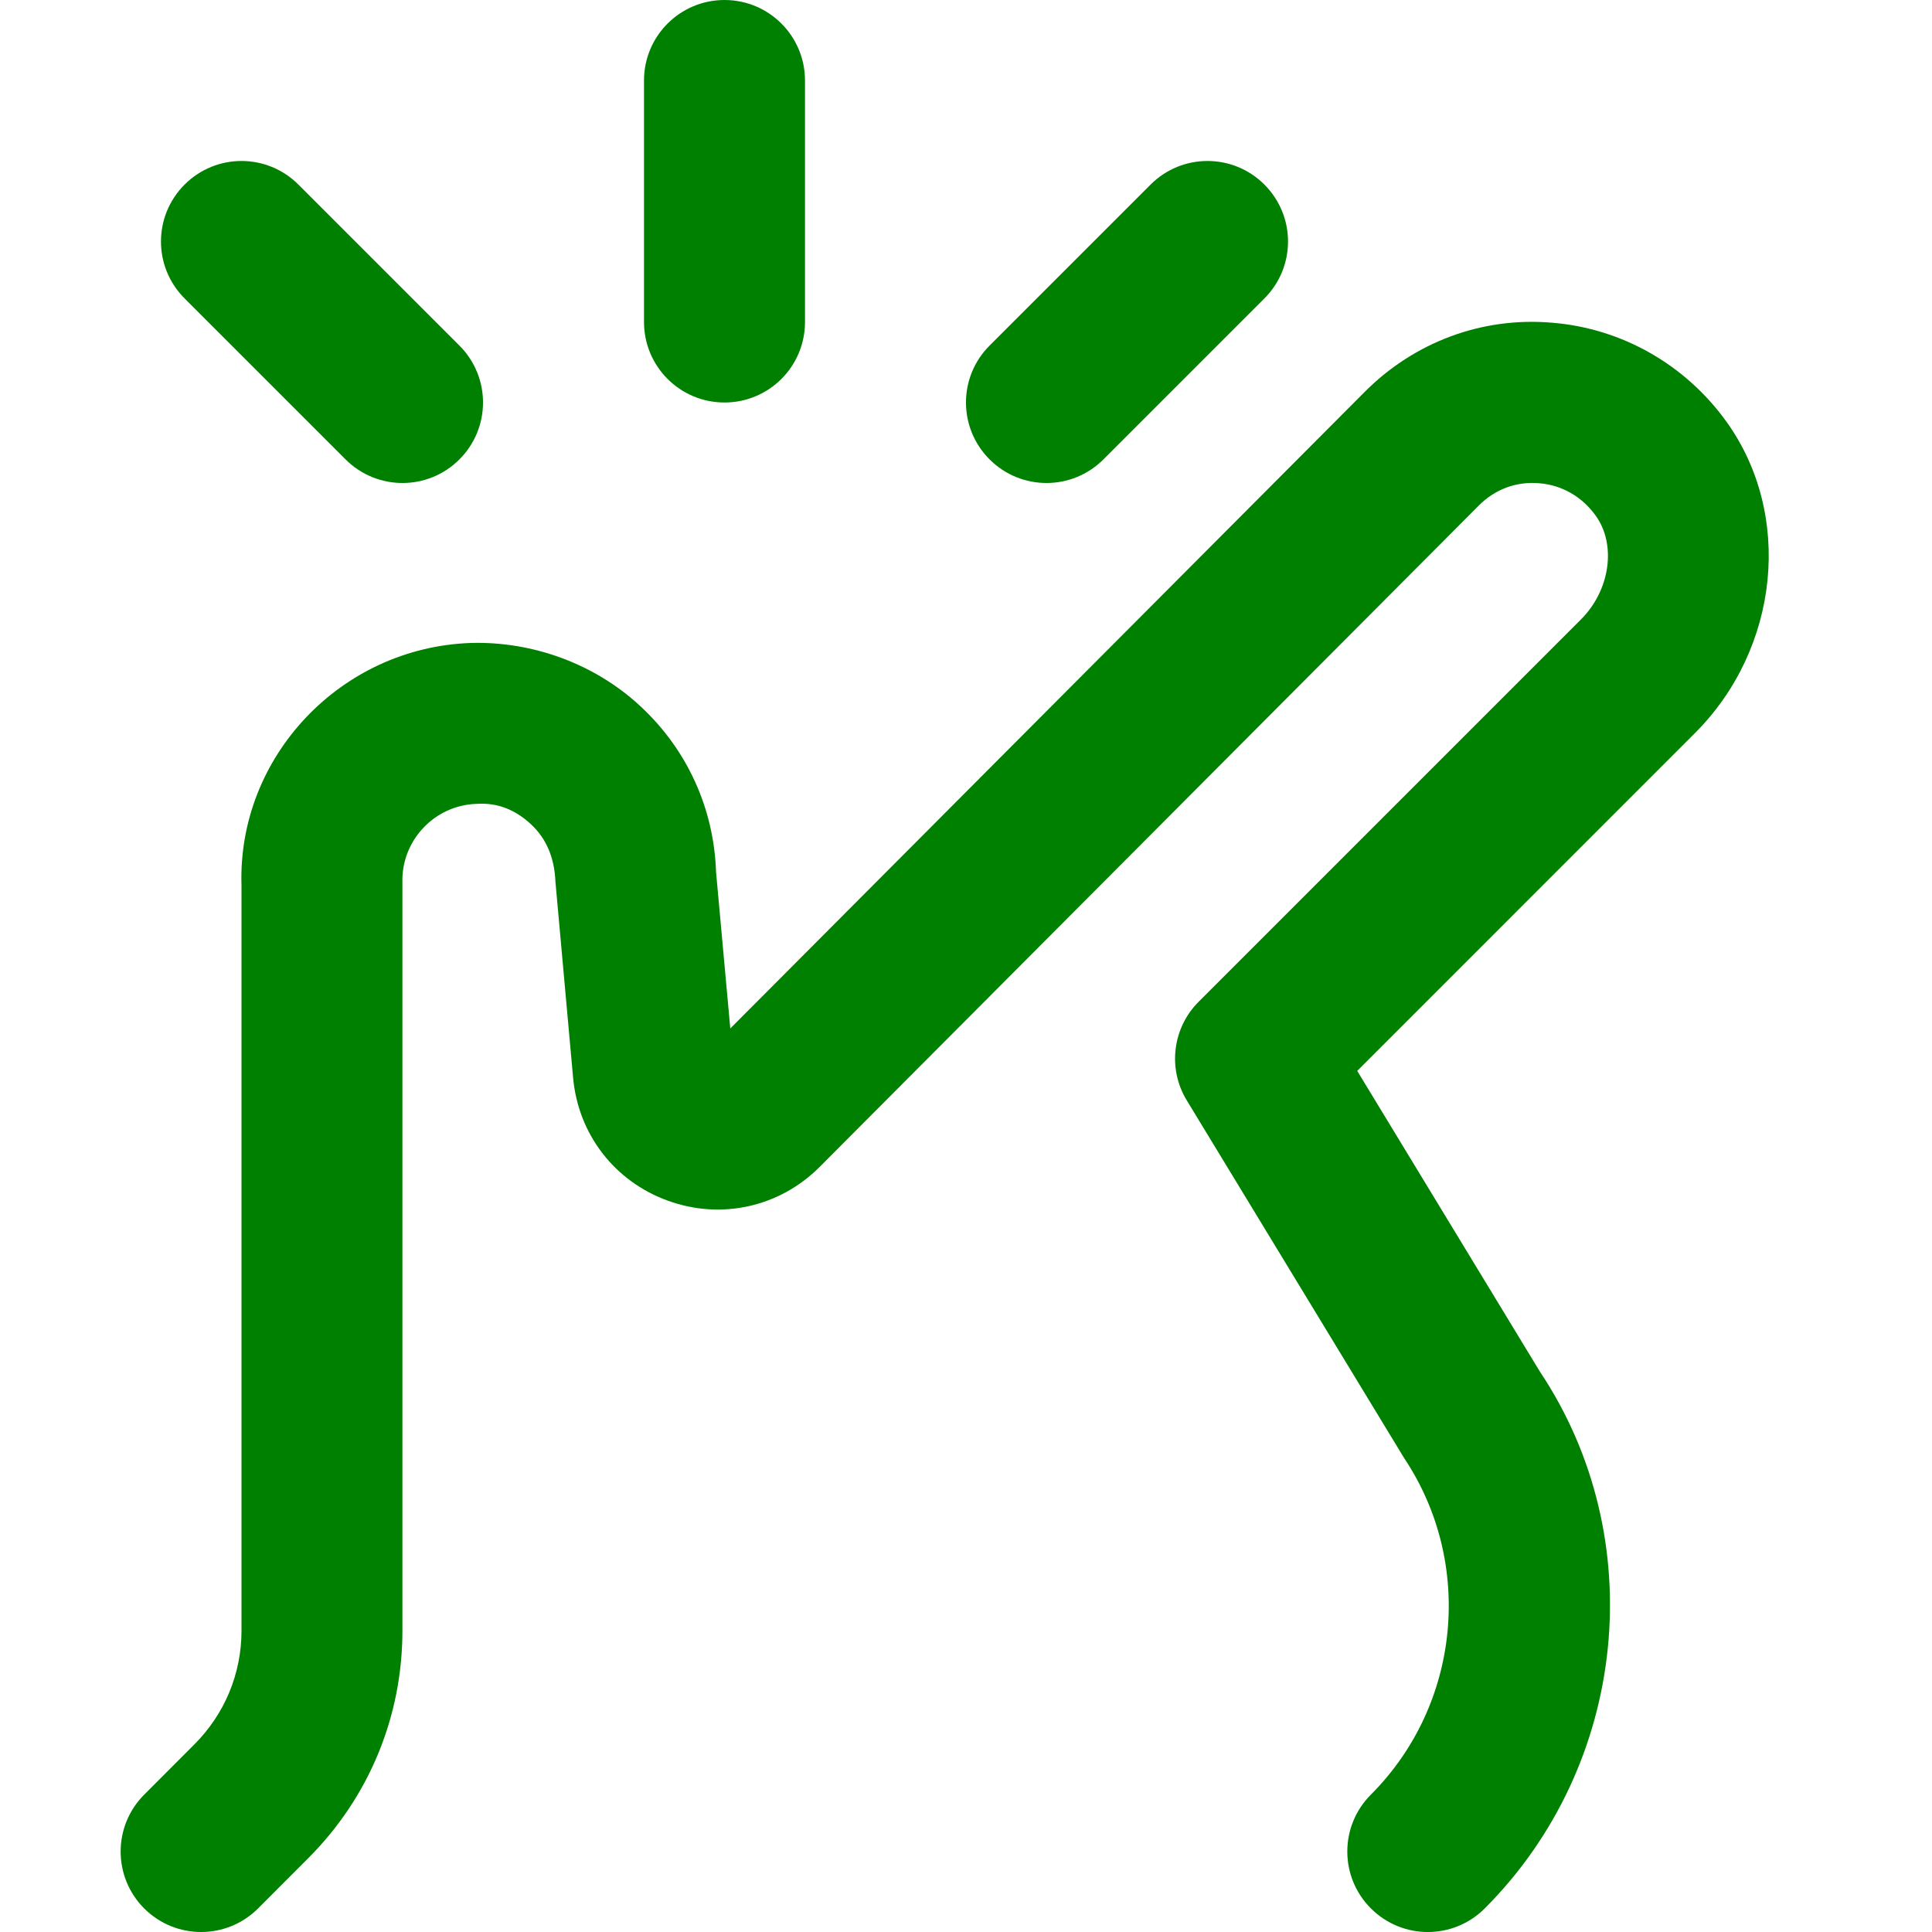
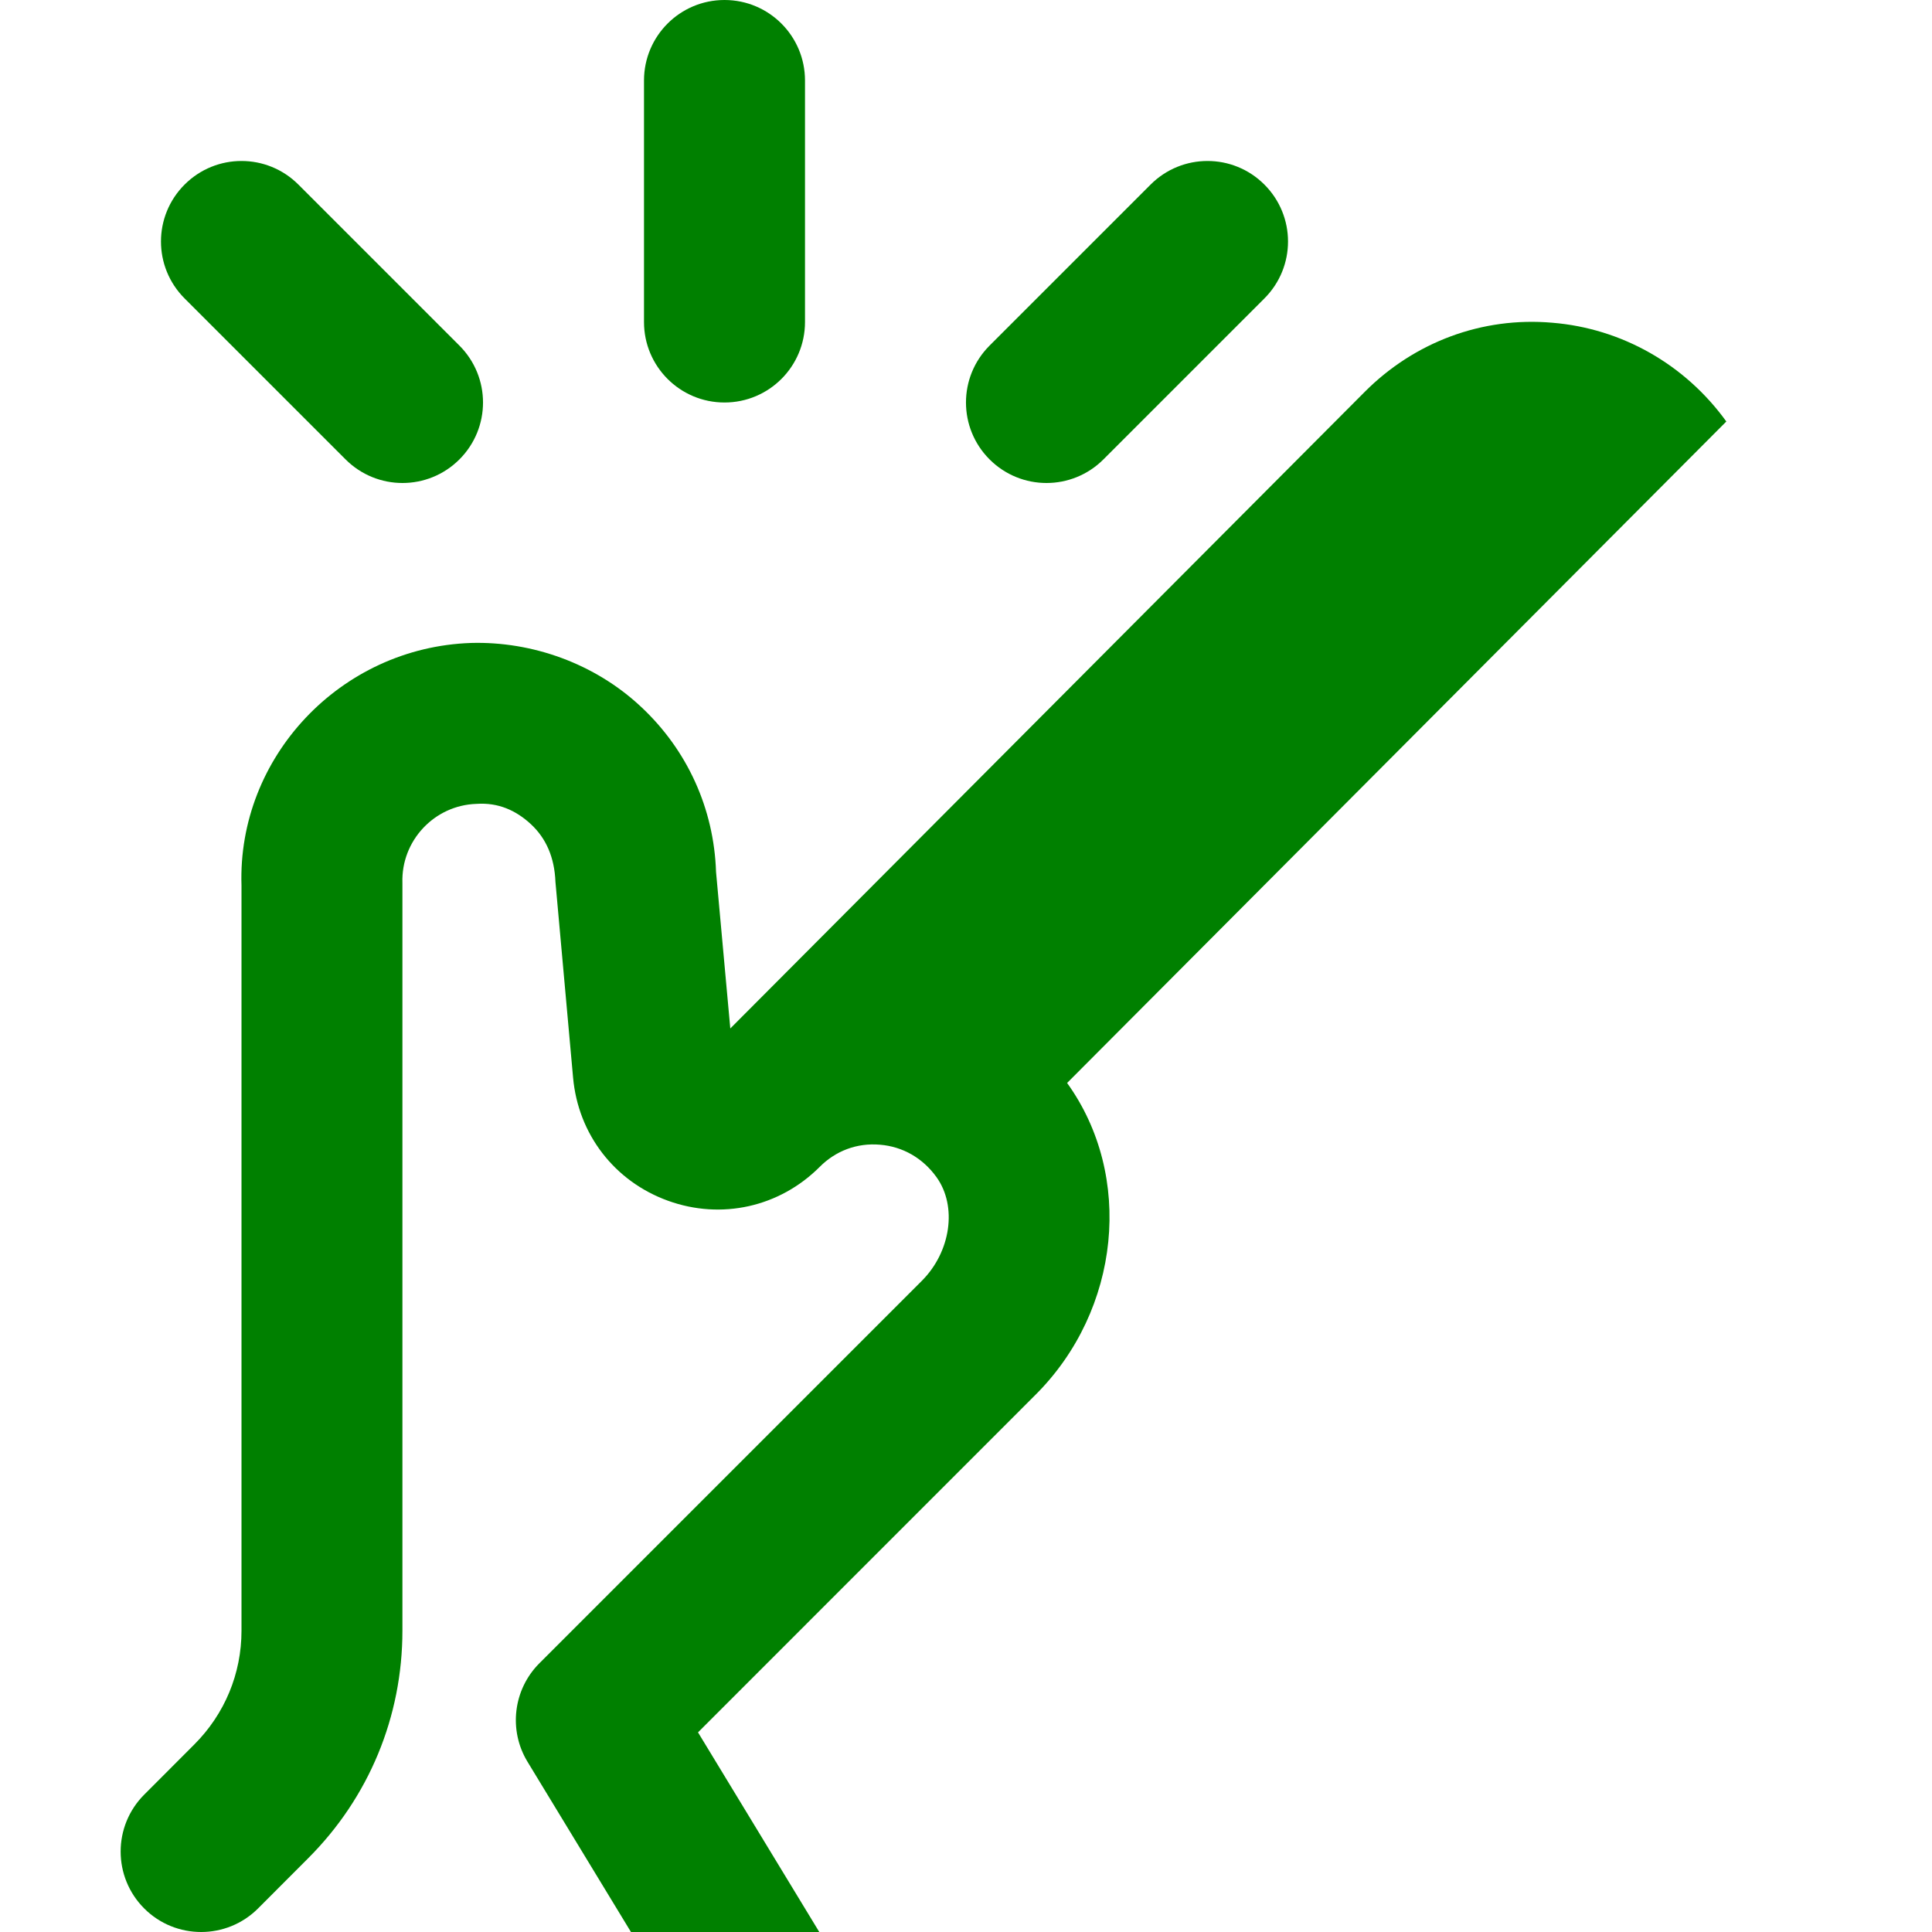
<svg xmlns="http://www.w3.org/2000/svg" id="Layer_1" data-name="Layer 1" viewBox="0 0 24 24">
-   <path fill="#008000" d="m12.293,5.707c-.391-.391-.391-1.023,0-1.414l2-2c.391-.391,1.023-.391,1.414,0s.391,1.023,0,1.414l-2,2c-.195.195-.451.293-.707.293s-.512-.098-.707-.293Zm-8,0c.195.195.451.293.707.293s.512-.098.707-.293c.391-.391.391-1.023,0-1.414l-2-2c-.391-.391-1.023-.391-1.414,0s-.391,1.023,0,1.414l2,2Zm4.707-.707c.553,0,1-.448,1-1V1c0-.552-.447-1-1-1s-1,.448-1,1v3c0,.552.447,1,1,1Zm12.445.236c-.512-.71-1.3-1.157-2.163-1.227-.873-.076-1.712.242-2.325.855l-7.885,7.912-.177-1.944c-.026-.787-.357-1.516-.933-2.053-.575-.538-1.352-.813-2.11-.792-1.625.055-2.904,1.421-2.852,3.013v9.257c0,.534-.209,1.036-.587,1.414l-.621.622c-.391.391-.391,1.024,0,1.415.195.195.451.292.707.292s.512-.098.707-.293l.621-.622c.756-.755,1.172-1.76,1.172-2.828v-9.29c-.017-.523.396-.964.919-.981.273-.019.494.082.679.254.185.173.291.407.303.716l.219,2.43c.063.704.515,1.29,1.179,1.53.663.24,1.386.079,1.885-.421l8.189-8.217c.196-.197.46-.3.749-.275.282.023.531.166.701.402.26.361.18.927-.182,1.289l-4.75,4.75c-.326.326-.387.833-.147,1.226l2.7,4.443c.873,1.309.699,3.067-.413,4.18-.391.391-.391,1.024,0,1.414.391.391,1.023.391,1.414,0,1.784-1.785,2.063-4.604.686-6.667l-2.27-3.737,4.194-4.195c1.054-1.053,1.222-2.718.391-3.872Z" />
+   <path fill="#008000" d="m12.293,5.707c-.391-.391-.391-1.023,0-1.414l2-2c.391-.391,1.023-.391,1.414,0s.391,1.023,0,1.414l-2,2c-.195.195-.451.293-.707.293s-.512-.098-.707-.293Zm-8,0c.195.195.451.293.707.293s.512-.098.707-.293c.391-.391.391-1.023,0-1.414l-2-2c-.391-.391-1.023-.391-1.414,0s-.391,1.023,0,1.414l2,2Zm4.707-.707c.553,0,1-.448,1-1V1c0-.552-.447-1-1-1s-1,.448-1,1v3c0,.552.447,1,1,1Zm12.445.236c-.512-.71-1.3-1.157-2.163-1.227-.873-.076-1.712.242-2.325.855l-7.885,7.912-.177-1.944c-.026-.787-.357-1.516-.933-2.053-.575-.538-1.352-.813-2.11-.792-1.625.055-2.904,1.421-2.852,3.013v9.257c0,.534-.209,1.036-.587,1.414l-.621.622c-.391.391-.391,1.024,0,1.415.195.195.451.292.707.292s.512-.098.707-.293l.621-.622c.756-.755,1.172-1.76,1.172-2.828v-9.29c-.017-.523.396-.964.919-.981.273-.019.494.082.679.254.185.173.291.407.303.716l.219,2.43c.063.704.515,1.29,1.179,1.53.663.24,1.386.079,1.885-.421c.196-.197.46-.3.749-.275.282.023.531.166.701.402.26.361.18.927-.182,1.289l-4.75,4.75c-.326.326-.387.833-.147,1.226l2.7,4.443c.873,1.309.699,3.067-.413,4.18-.391.391-.391,1.024,0,1.414.391.391,1.023.391,1.414,0,1.784-1.785,2.063-4.604.686-6.667l-2.27-3.737,4.194-4.195c1.054-1.053,1.222-2.718.391-3.872Z" />
</svg>